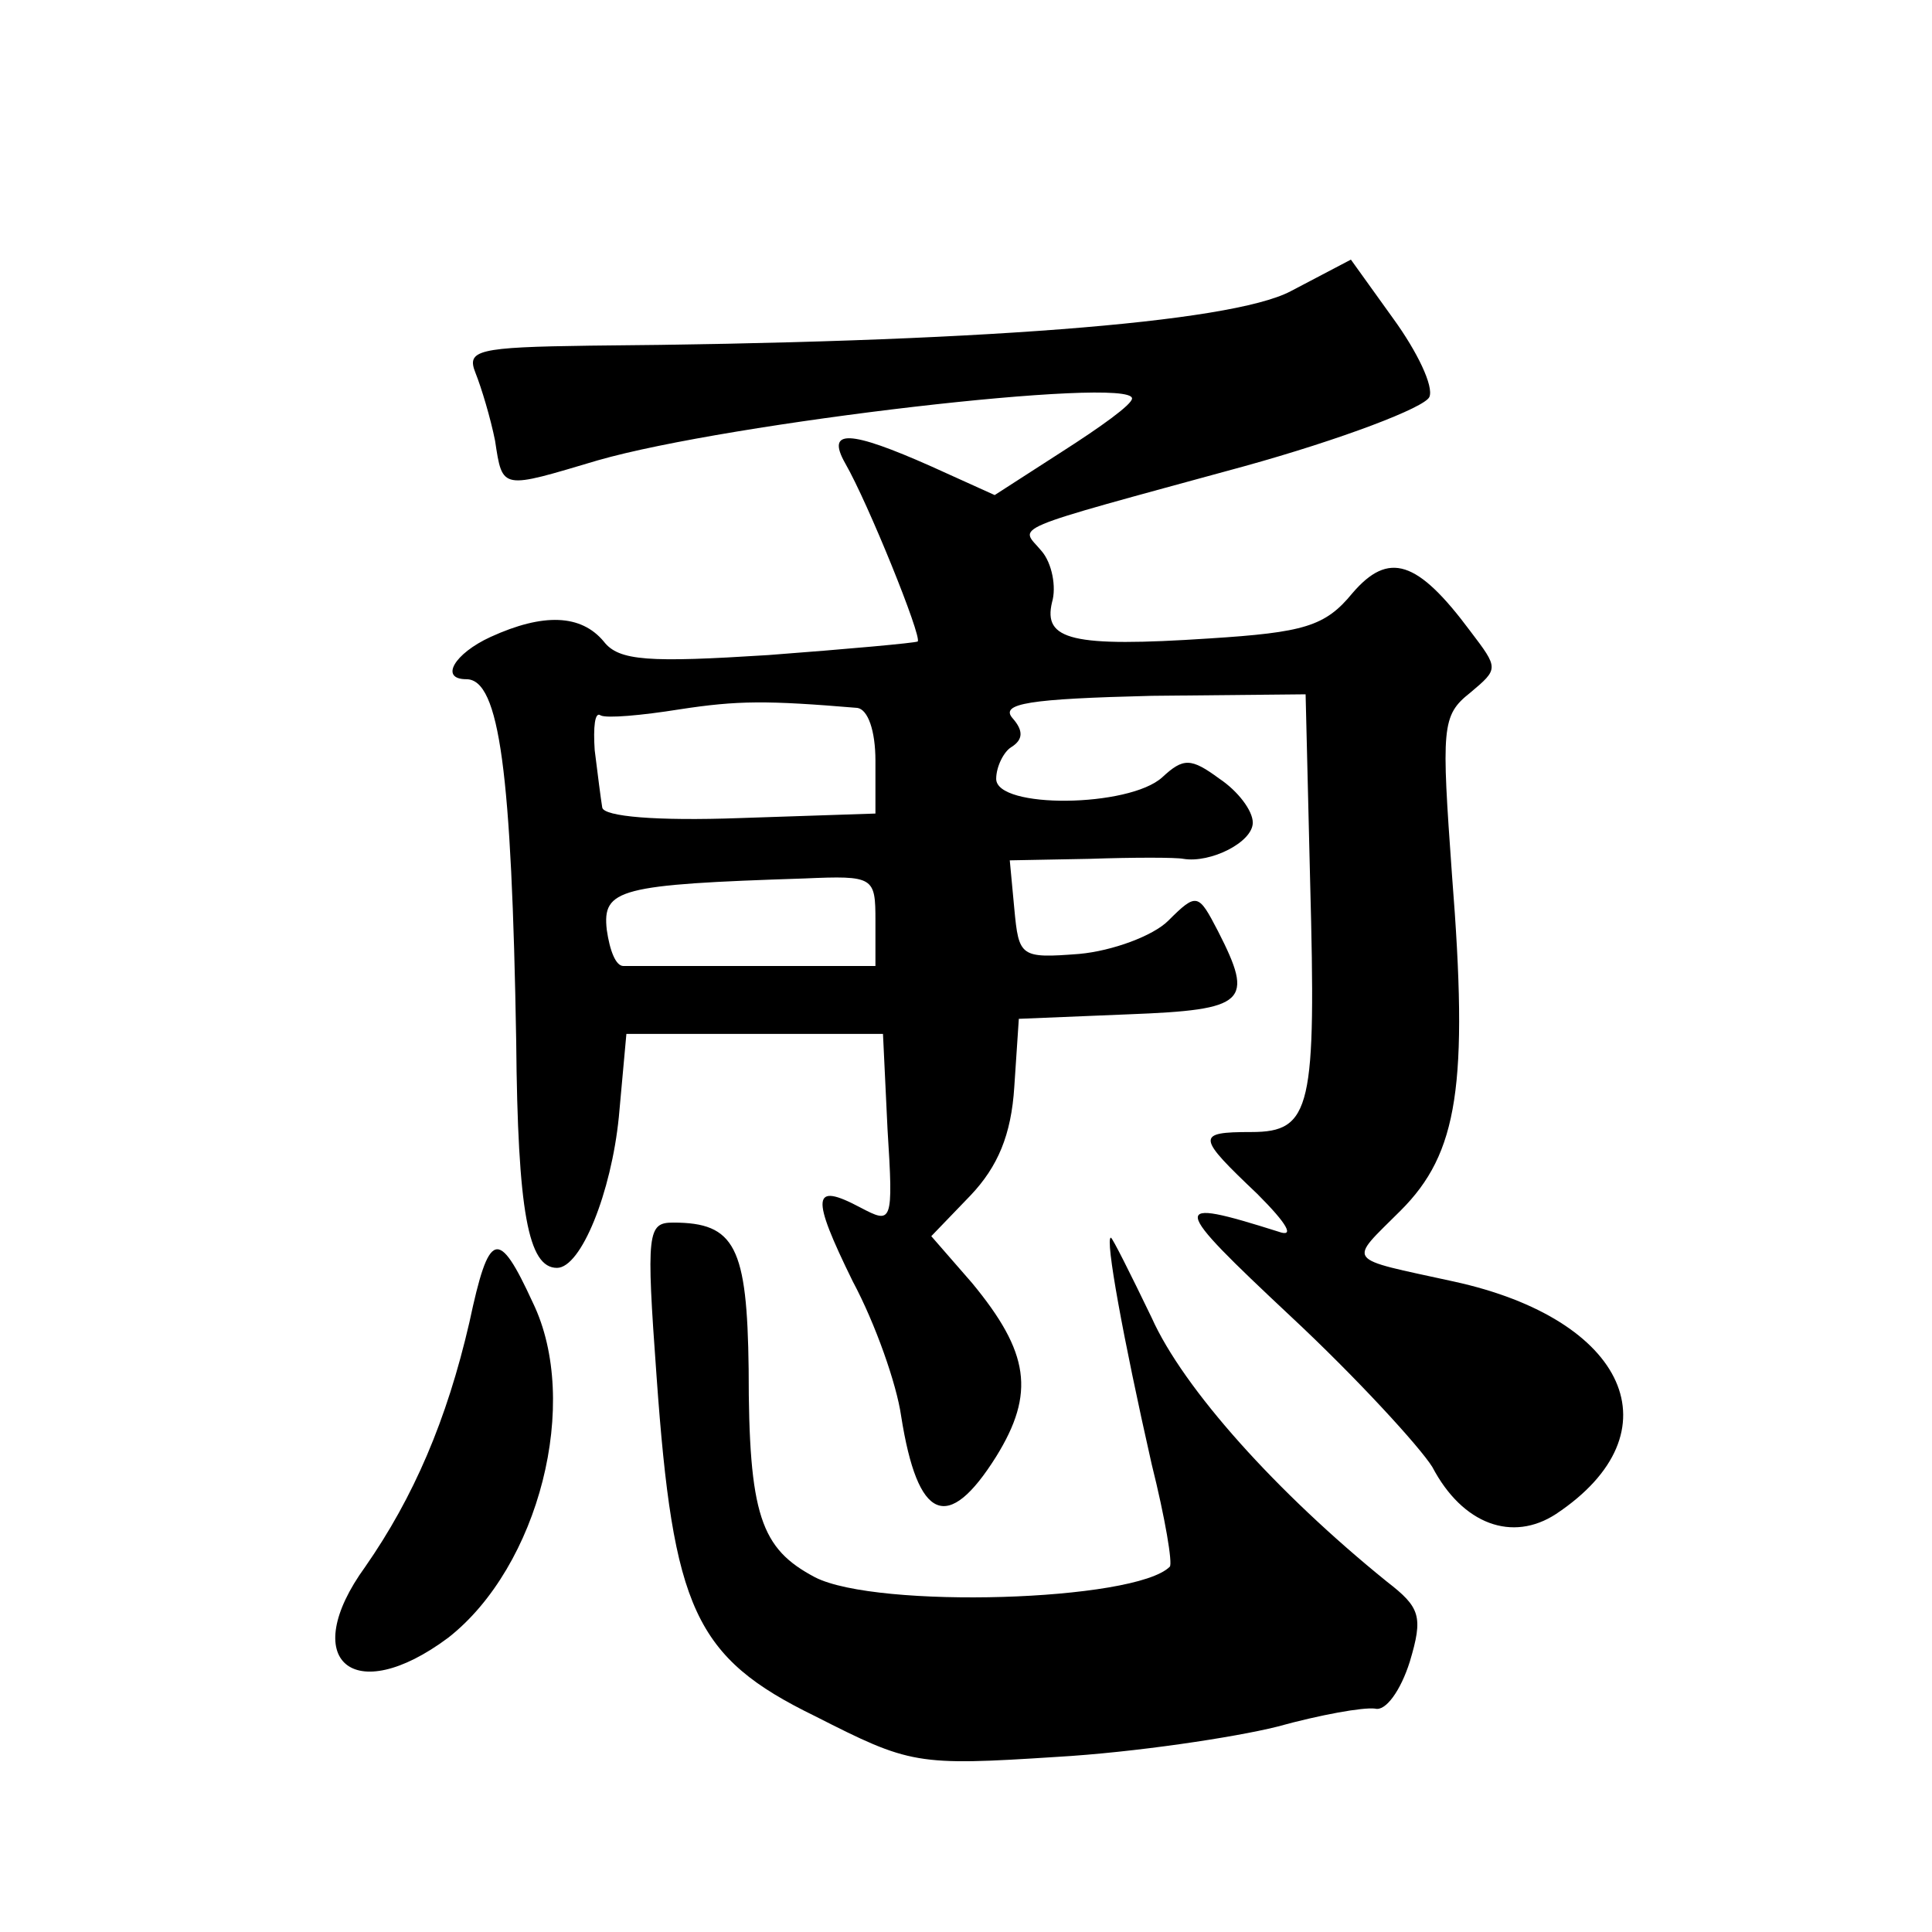
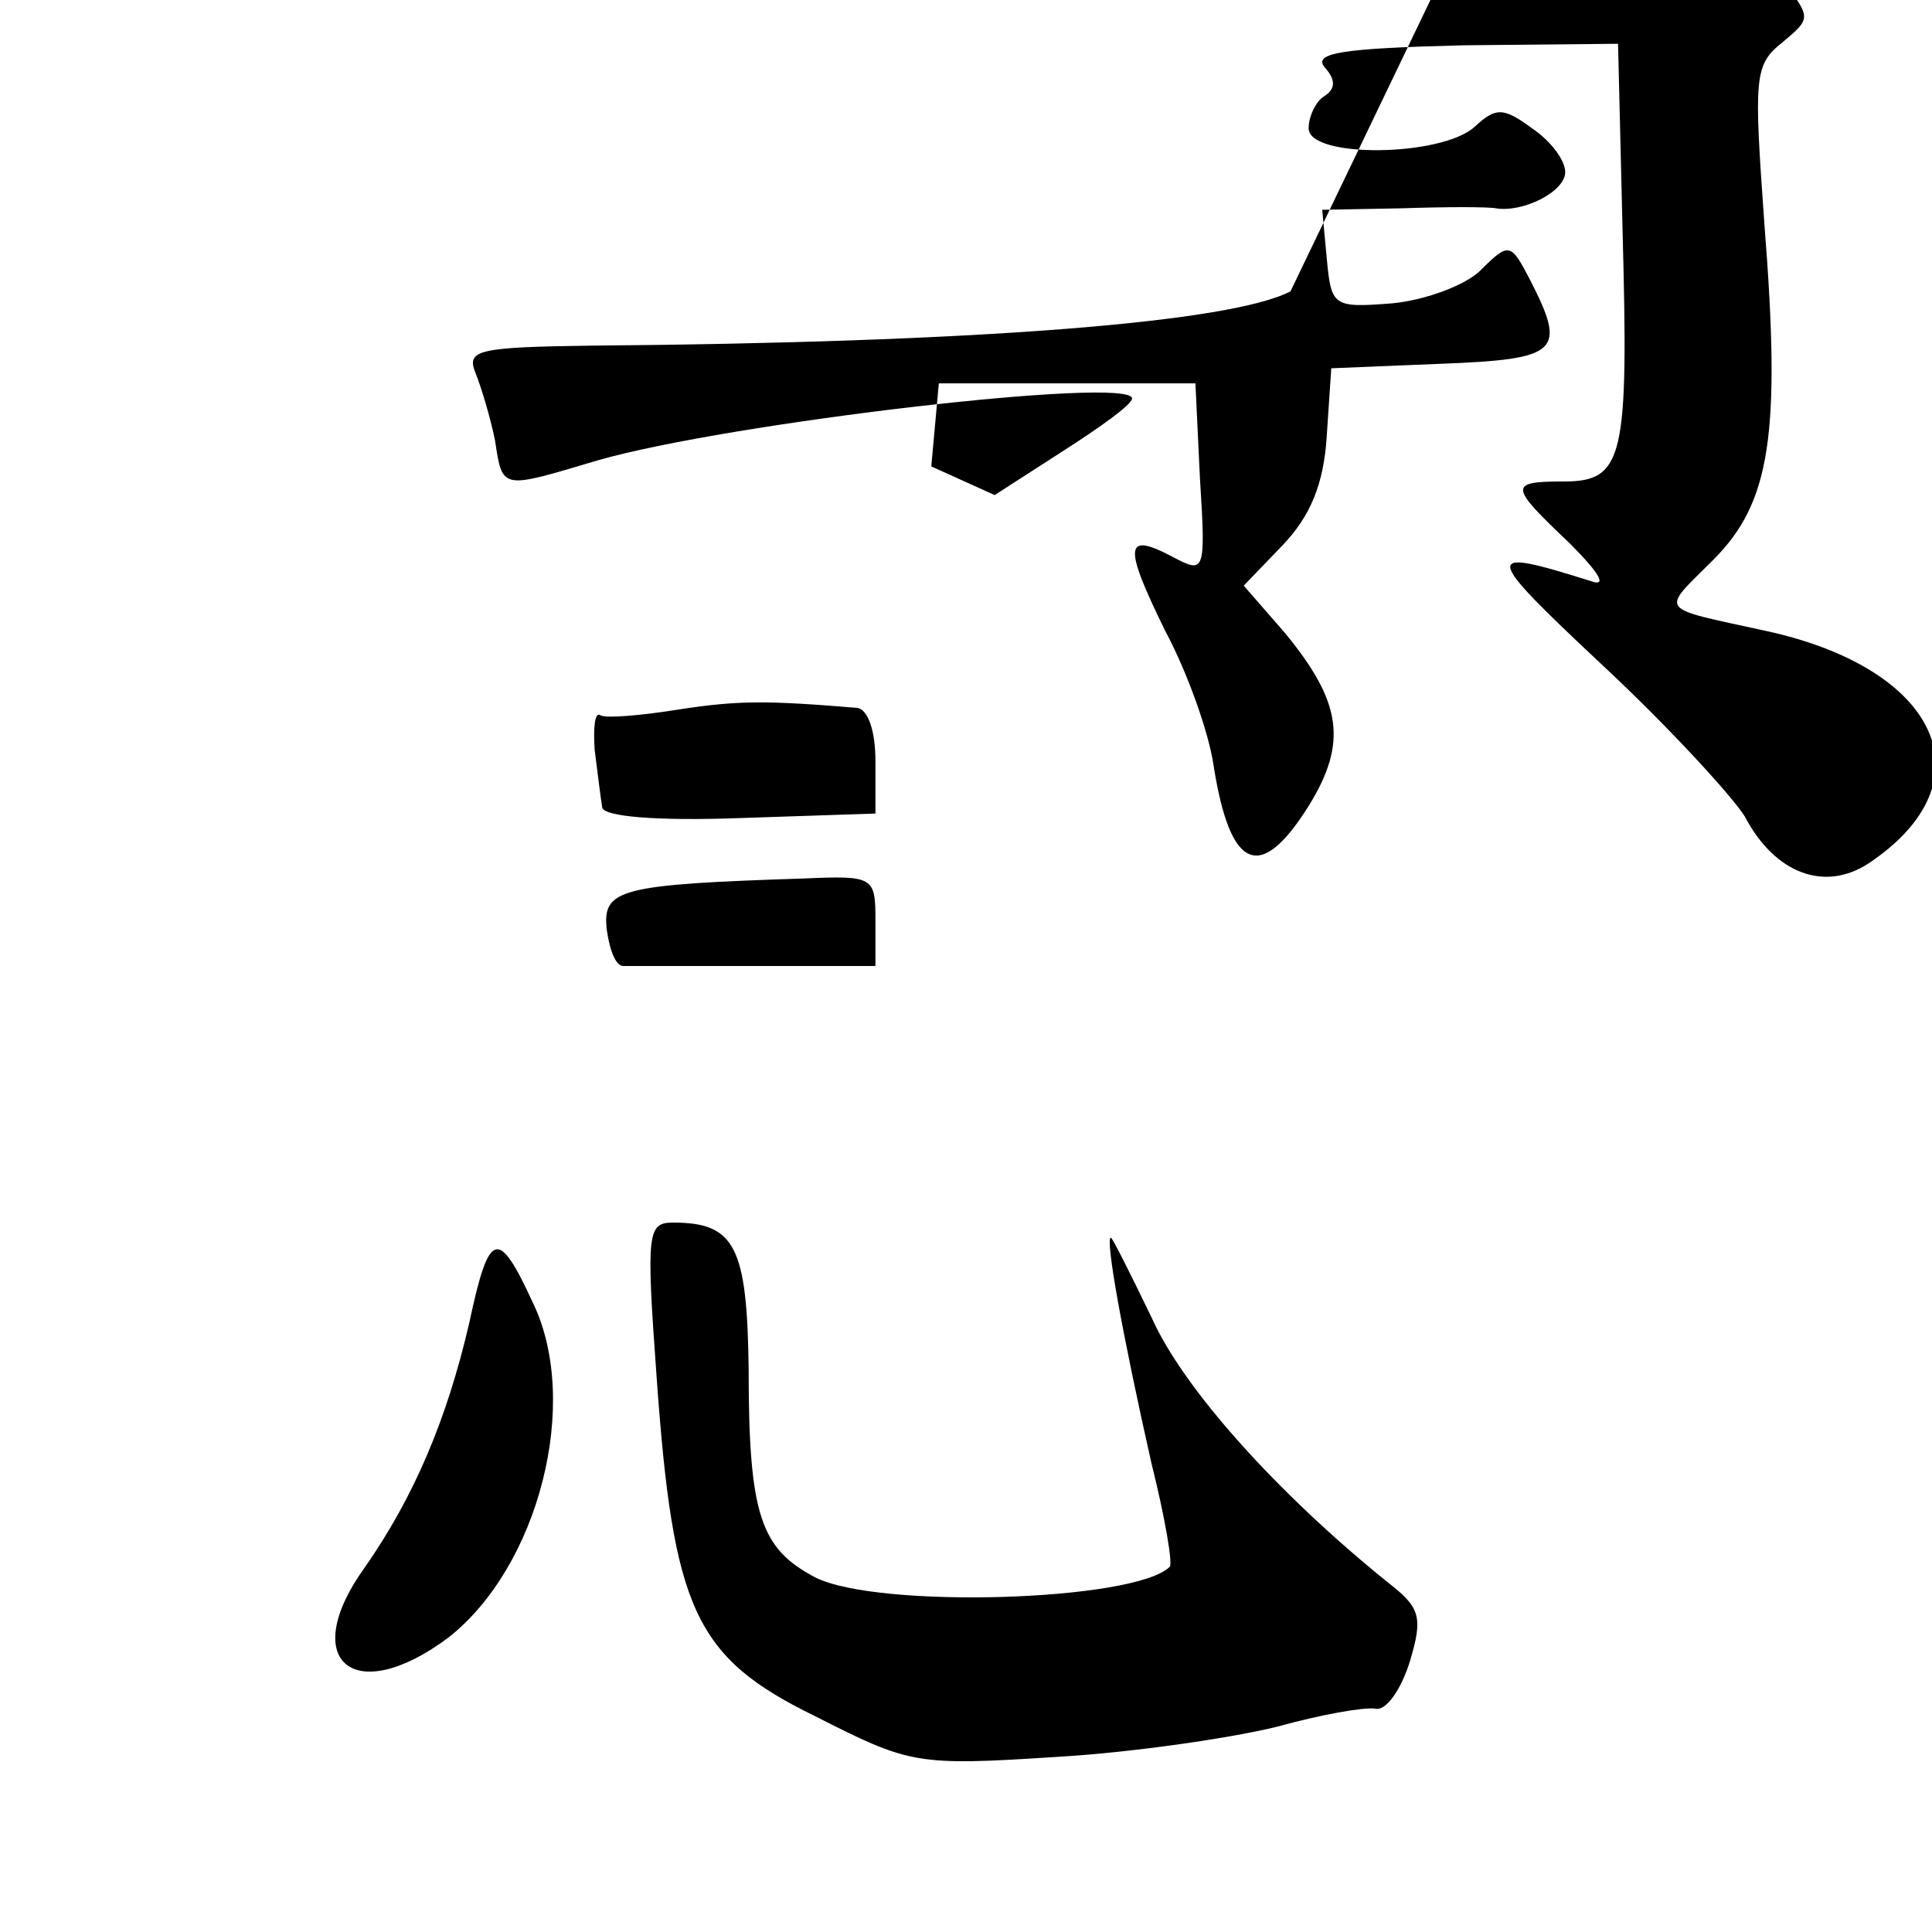
<svg xmlns="http://www.w3.org/2000/svg" version="1.0" width="128pt" height="128pt" viewBox="0 0 128 128" preserveAspectRatio="xMidYMid meet">
  <g transform="translate(0,128) scale(0.1,-0.1)" fill="#0" stroke="none">
-     <path d="M855 1087 c-40 -21 -211 -34 -464 -36 -75 -1 -82 -3 -76 -18 4 -10 10 -30 13 -45 5 -33 4 -32 68 -13 87 25 354 56 354 41 0 -4 -21 -19 -46 -35 l-45 -29 -42 19 c-54 24 -70 25 -57 2 15 -26 51 -115 48 -118 -2 -1 -46 -5 -99 -9 -79 -5 -99 -4 -109 9 -15 18 -40 19 -75 3 -24 -11 -34 -28 -16 -28 22 0 30 -62 33 -240 1 -113 8 -150 27 -150 16 0 36 50 41 100 l5 55 85 0 85 0 3 -63 c4 -63 3 -63 -18 -52 -32 17 -33 8 -5 -49 15 -28 29 -68 32 -89 11 -70 31 -78 63 -27 26 42 22 69 -16 115 l-27 31 26 27 c18 19 27 40 29 72 l3 45 73 3 c78 3 83 8 59 55 -13 25 -14 26 -33 7 -10 -10 -37 -20 -59 -22 -39 -3 -40 -2 -43 30 l-3 32 53 1 c29 1 57 1 62 0 18 -3 46 11 46 24 0 8 -10 21 -22 29 -19 14 -24 14 -38 1 -22 -20 -110 -21 -110 -1 0 8 5 18 10 21 8 5 8 11 1 19 -9 10 11 13 92 15 l102 1 3 -124 c4 -150 1 -166 -39 -166 -37 0 -36 -3 4 -41 20 -20 25 -29 14 -25 -73 23 -72 19 8 -56 44 -41 86 -87 94 -100 20 -38 53 -50 82 -31 81 54 47 129 -68 154 -73 16 -70 12 -35 47 38 38 45 83 34 222 -7 98 -7 106 12 121 19 16 19 16 0 41 -35 47 -54 53 -78 25 -18 -22 -32 -26 -95 -30 -91 -6 -110 -1 -104 24 3 10 0 26 -7 34 -14 17 -27 12 134 56 65 18 120 39 123 46 3 7 -8 30 -24 52 l-28 39 -40 -21z m-287 -276 c7 -1 12 -15 12 -35 l0 -35 -90 -3 c-55 -2 -90 1 -91 7 -1 6 -3 22 -5 38 -1 15 0 26 4 23 4 -2 27 0 52 4 39 6 58 6 118 1z m12 -141 l0 -30 -80 0 c-44 0 -83 0 -87 0 -5 0 -9 10 -11 24 -3 27 8 30 131 34 46 2 47 1 47 -28z M435 368 c11 -154 25 -186 105 -225 63 -32 67 -33 160 -27 52 3 118 13 146 20 29 8 57 13 65 12 7 -2 17 12 23 31 9 30 7 36 -15 53 -73 59 -135 128 -156 175 -14 29 -26 53 -27 53 -4 0 8 -66 27 -150 9 -36 14 -66 12 -68 -23 -23 -194 -28 -235 -7 -36 19 -44 41 -44 138 -1 81 -9 97 -50 97 -17 0 -18 -6 -11 -102z M311 404 c-15 -65 -37 -116 -69 -162 -45 -62 -8 -94 55 -47 60 47 88 156 56 222 -23 50 -29 48 -42 -13z" />
+     <path d="M855 1087 c-40 -21 -211 -34 -464 -36 -75 -1 -82 -3 -76 -18 4 -10 10 -30 13 -45 5 -33 4 -32 68 -13 87 25 354 56 354 41 0 -4 -21 -19 -46 -35 l-45 -29 -42 19 l5 55 85 0 85 0 3 -63 c4 -63 3 -63 -18 -52 -32 17 -33 8 -5 -49 15 -28 29 -68 32 -89 11 -70 31 -78 63 -27 26 42 22 69 -16 115 l-27 31 26 27 c18 19 27 40 29 72 l3 45 73 3 c78 3 83 8 59 55 -13 25 -14 26 -33 7 -10 -10 -37 -20 -59 -22 -39 -3 -40 -2 -43 30 l-3 32 53 1 c29 1 57 1 62 0 18 -3 46 11 46 24 0 8 -10 21 -22 29 -19 14 -24 14 -38 1 -22 -20 -110 -21 -110 -1 0 8 5 18 10 21 8 5 8 11 1 19 -9 10 11 13 92 15 l102 1 3 -124 c4 -150 1 -166 -39 -166 -37 0 -36 -3 4 -41 20 -20 25 -29 14 -25 -73 23 -72 19 8 -56 44 -41 86 -87 94 -100 20 -38 53 -50 82 -31 81 54 47 129 -68 154 -73 16 -70 12 -35 47 38 38 45 83 34 222 -7 98 -7 106 12 121 19 16 19 16 0 41 -35 47 -54 53 -78 25 -18 -22 -32 -26 -95 -30 -91 -6 -110 -1 -104 24 3 10 0 26 -7 34 -14 17 -27 12 134 56 65 18 120 39 123 46 3 7 -8 30 -24 52 l-28 39 -40 -21z m-287 -276 c7 -1 12 -15 12 -35 l0 -35 -90 -3 c-55 -2 -90 1 -91 7 -1 6 -3 22 -5 38 -1 15 0 26 4 23 4 -2 27 0 52 4 39 6 58 6 118 1z m12 -141 l0 -30 -80 0 c-44 0 -83 0 -87 0 -5 0 -9 10 -11 24 -3 27 8 30 131 34 46 2 47 1 47 -28z M435 368 c11 -154 25 -186 105 -225 63 -32 67 -33 160 -27 52 3 118 13 146 20 29 8 57 13 65 12 7 -2 17 12 23 31 9 30 7 36 -15 53 -73 59 -135 128 -156 175 -14 29 -26 53 -27 53 -4 0 8 -66 27 -150 9 -36 14 -66 12 -68 -23 -23 -194 -28 -235 -7 -36 19 -44 41 -44 138 -1 81 -9 97 -50 97 -17 0 -18 -6 -11 -102z M311 404 c-15 -65 -37 -116 -69 -162 -45 -62 -8 -94 55 -47 60 47 88 156 56 222 -23 50 -29 48 -42 -13z" />
  </g>
</svg>